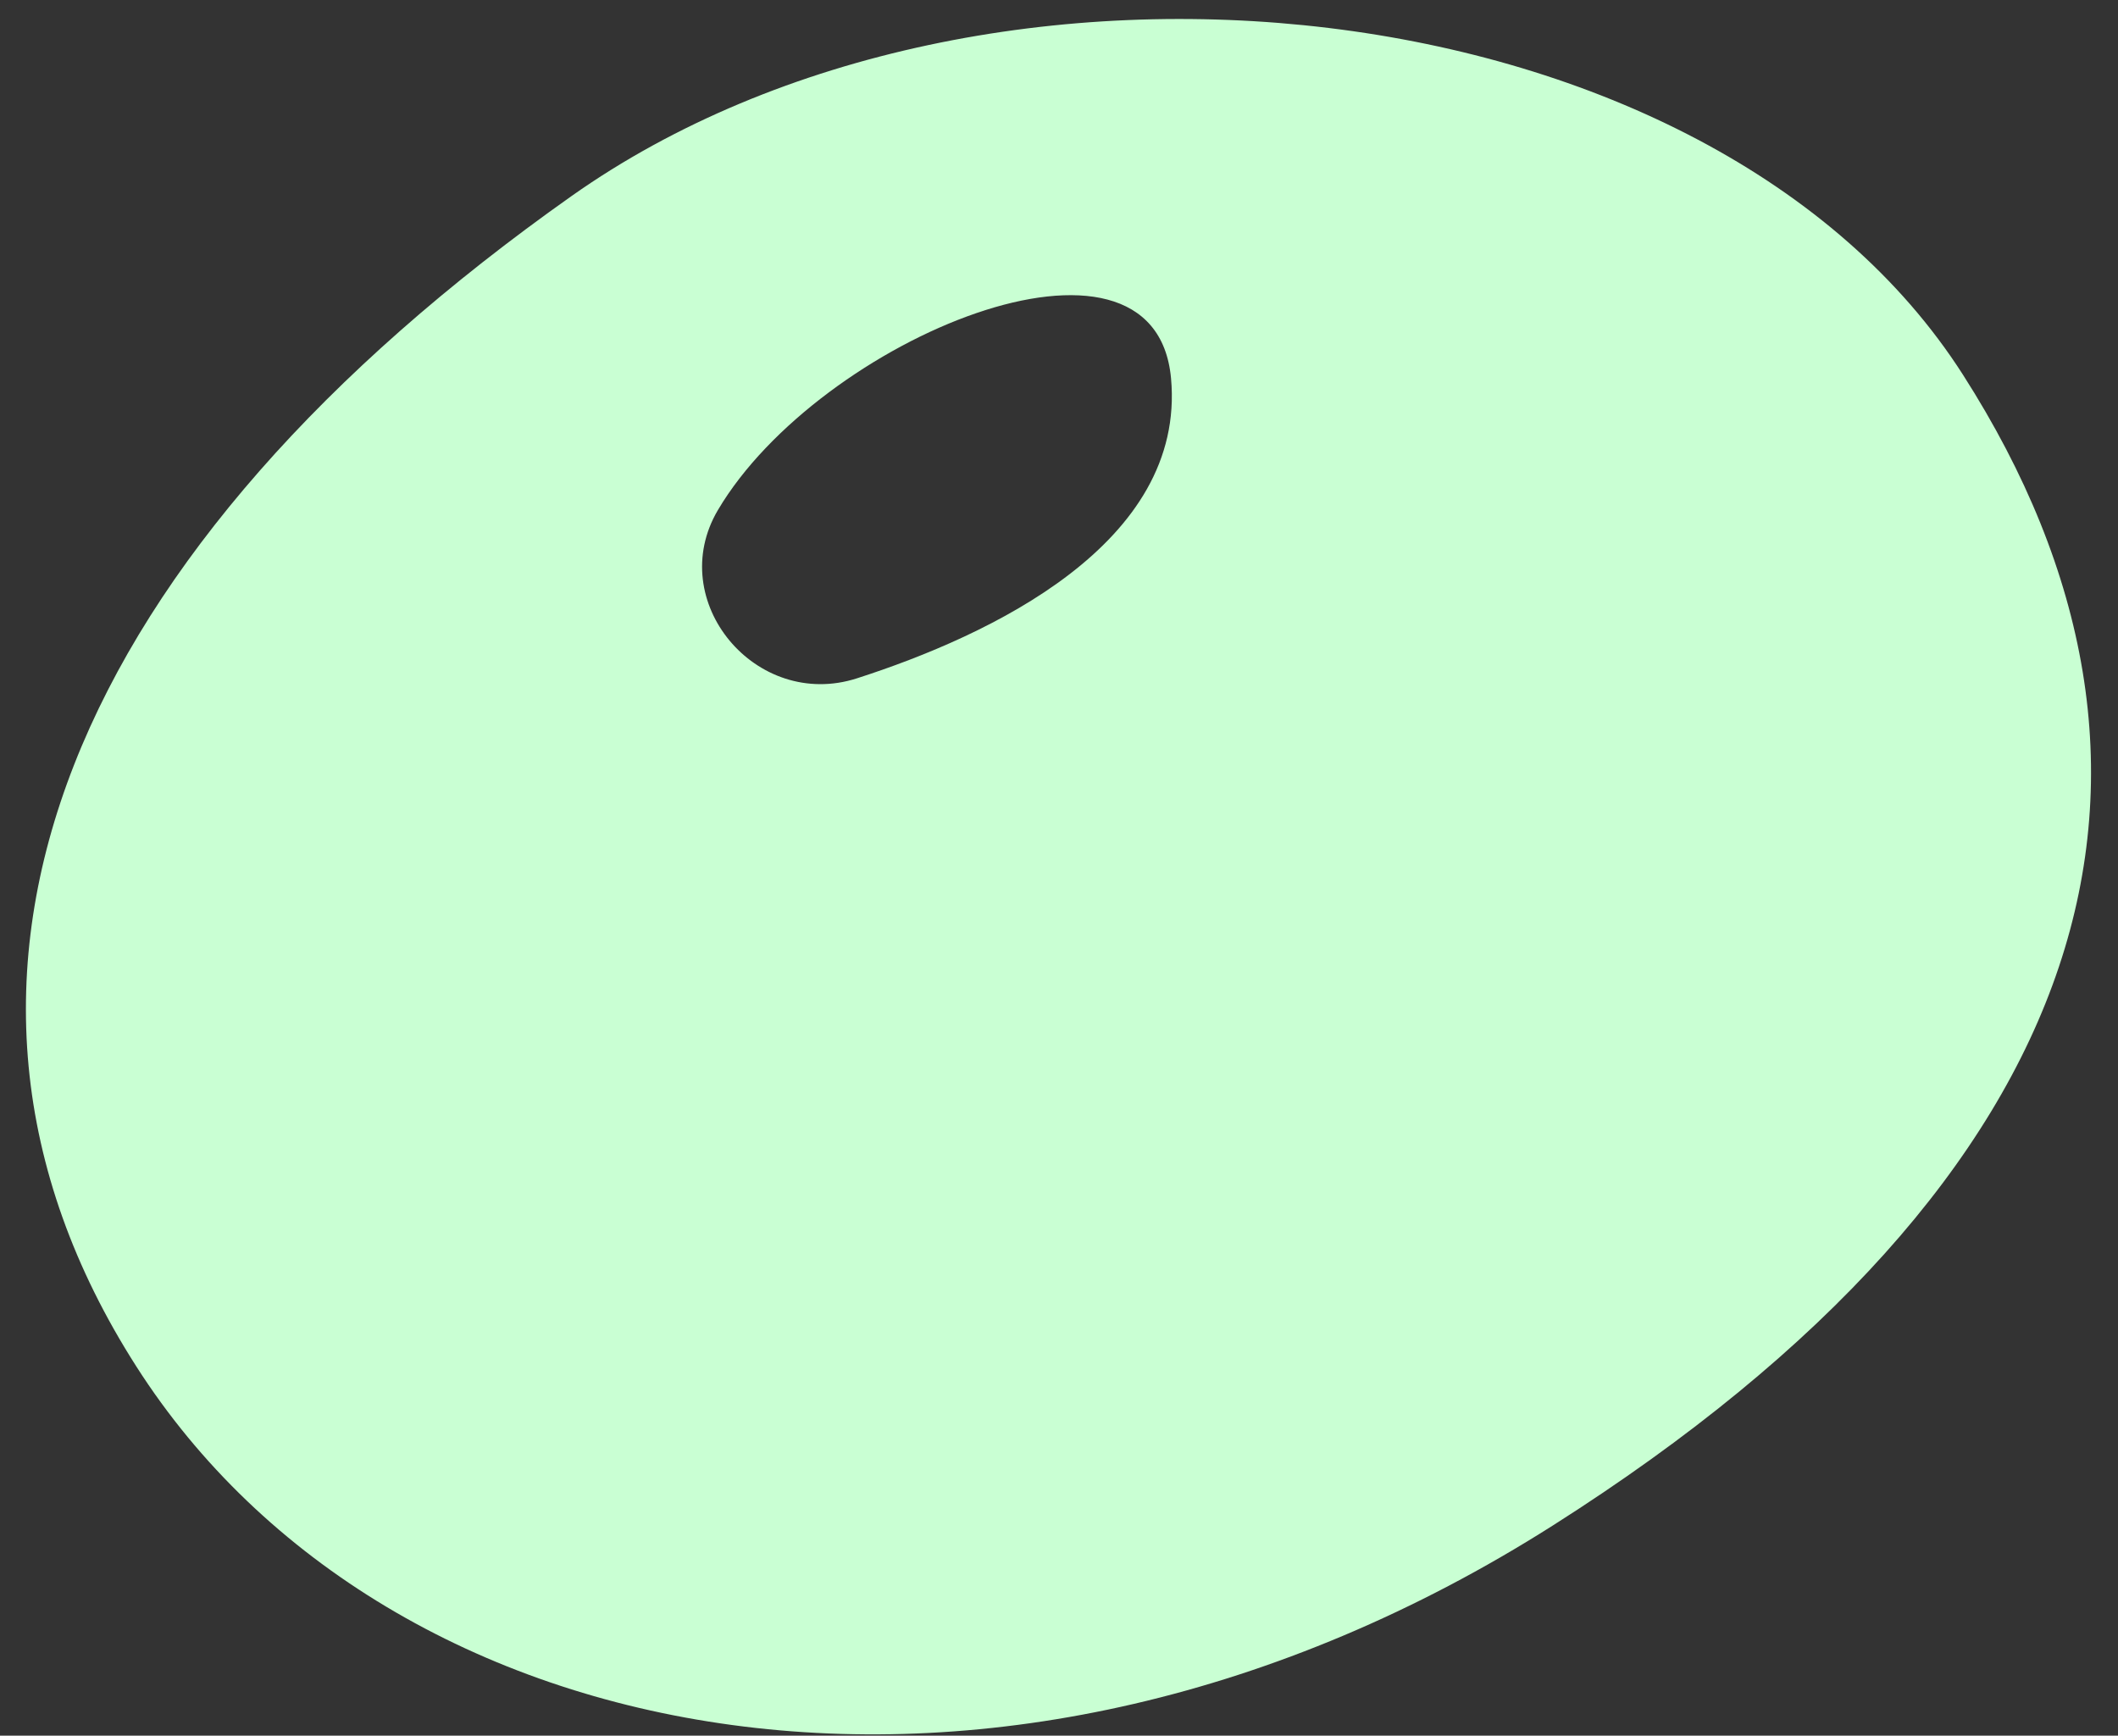
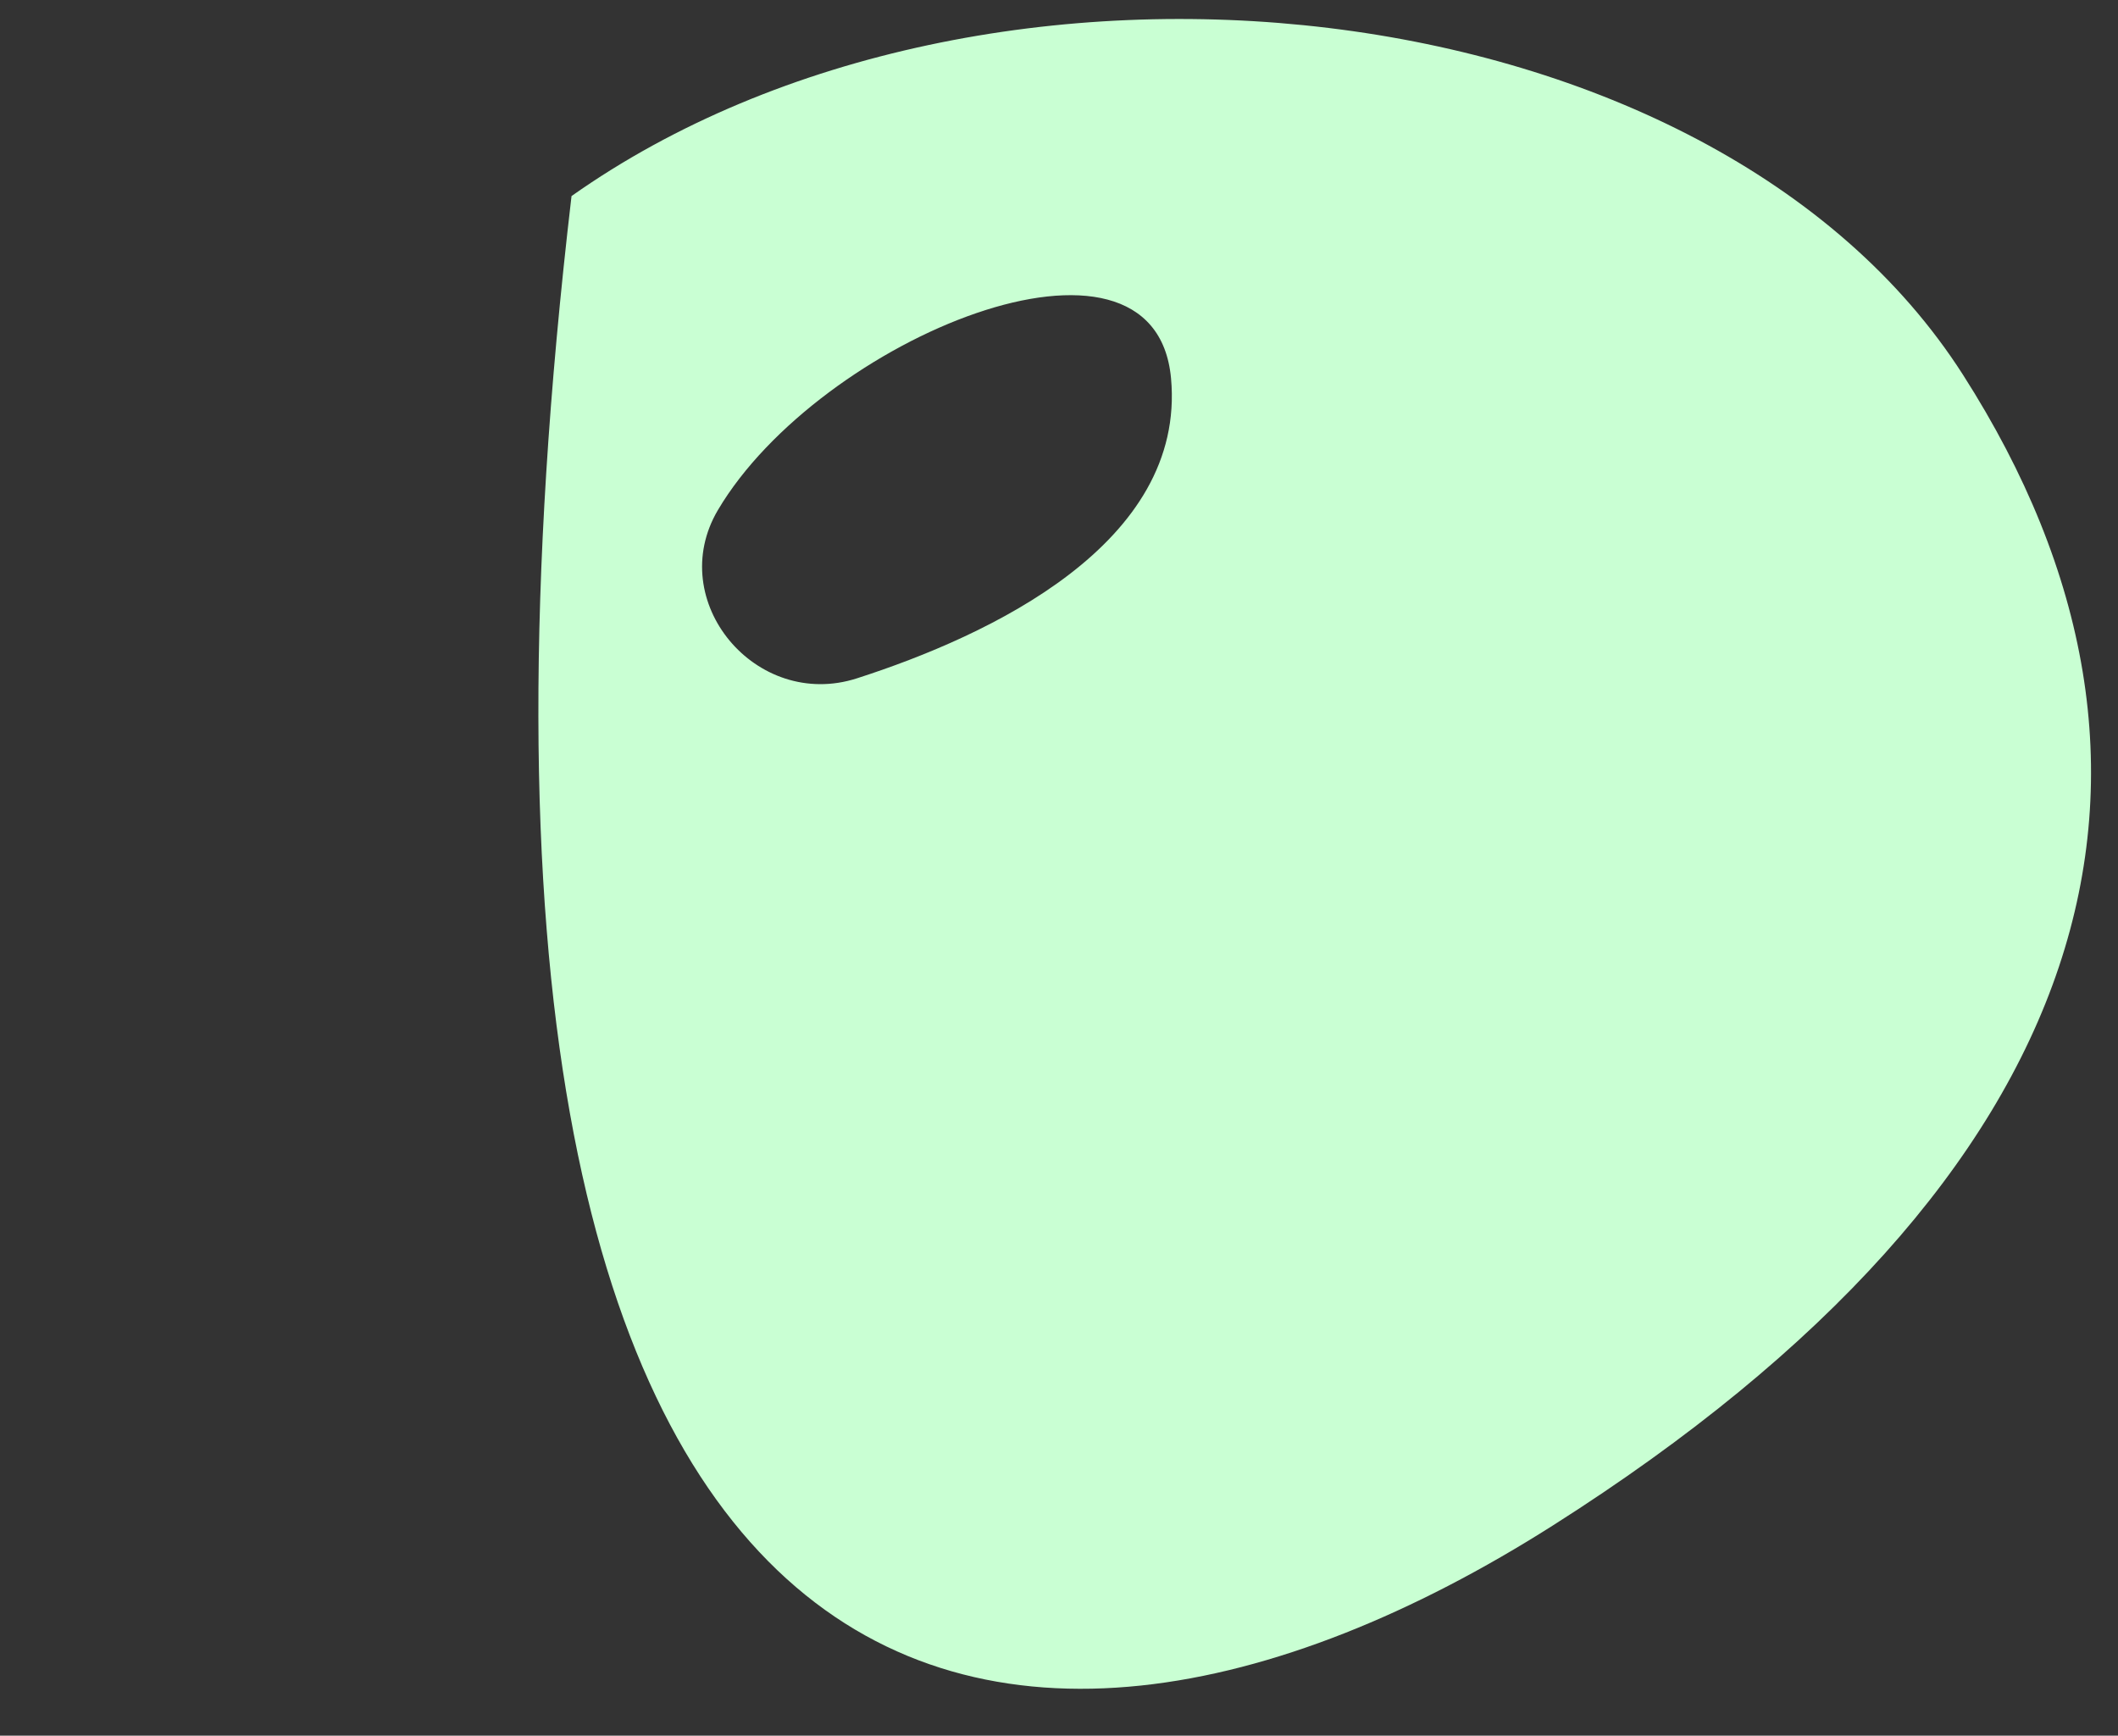
<svg xmlns="http://www.w3.org/2000/svg" width="72px" height="59px" viewBox="0 0 72 59" version="1.1">
  <rect x="0" y="0" width="72" height="59" fill="#333333" stroke="none" />
  <title>D2E64B63-72F2-494F-B0F5-6C78DB770E01</title>
  <g id="Assets" stroke="none" stroke-width="1" fill="none" fill-rule="evenodd">
    <g id="Illustrations" transform="translate(-131, -322)" fill="#C9FFD3">
-       <path d="M157.496,349.753 C155.175,352.505 150.549,350.998 150.457,347.406 C150.293,340.651 157.46,330.602 161.146,335.445 C164.563,339.94 160.549,346.134 157.496,349.753 M183.919,321.08 C169.574,314.259 147.26,325.076 140.581,340.992 C132.618,359.968 134.773,375.756 149.117,382.571 C163.469,389.392 183.223,381.67 192.813,361.65 C202.403,341.637 198.27,327.894 183.919,321.08" id="Fill-1-Copy-4" transform="translate(167, 352) rotate(32) translate(-167, -352) " />
+       <path d="M157.496,349.753 C155.175,352.505 150.549,350.998 150.457,347.406 C150.293,340.651 157.46,330.602 161.146,335.445 C164.563,339.94 160.549,346.134 157.496,349.753 M183.919,321.08 C169.574,314.259 147.26,325.076 140.581,340.992 C163.469,389.392 183.223,381.67 192.813,361.65 C202.403,341.637 198.27,327.894 183.919,321.08" id="Fill-1-Copy-4" transform="translate(167, 352) rotate(32) translate(-167, -352) " />
    </g>
  </g>
</svg>